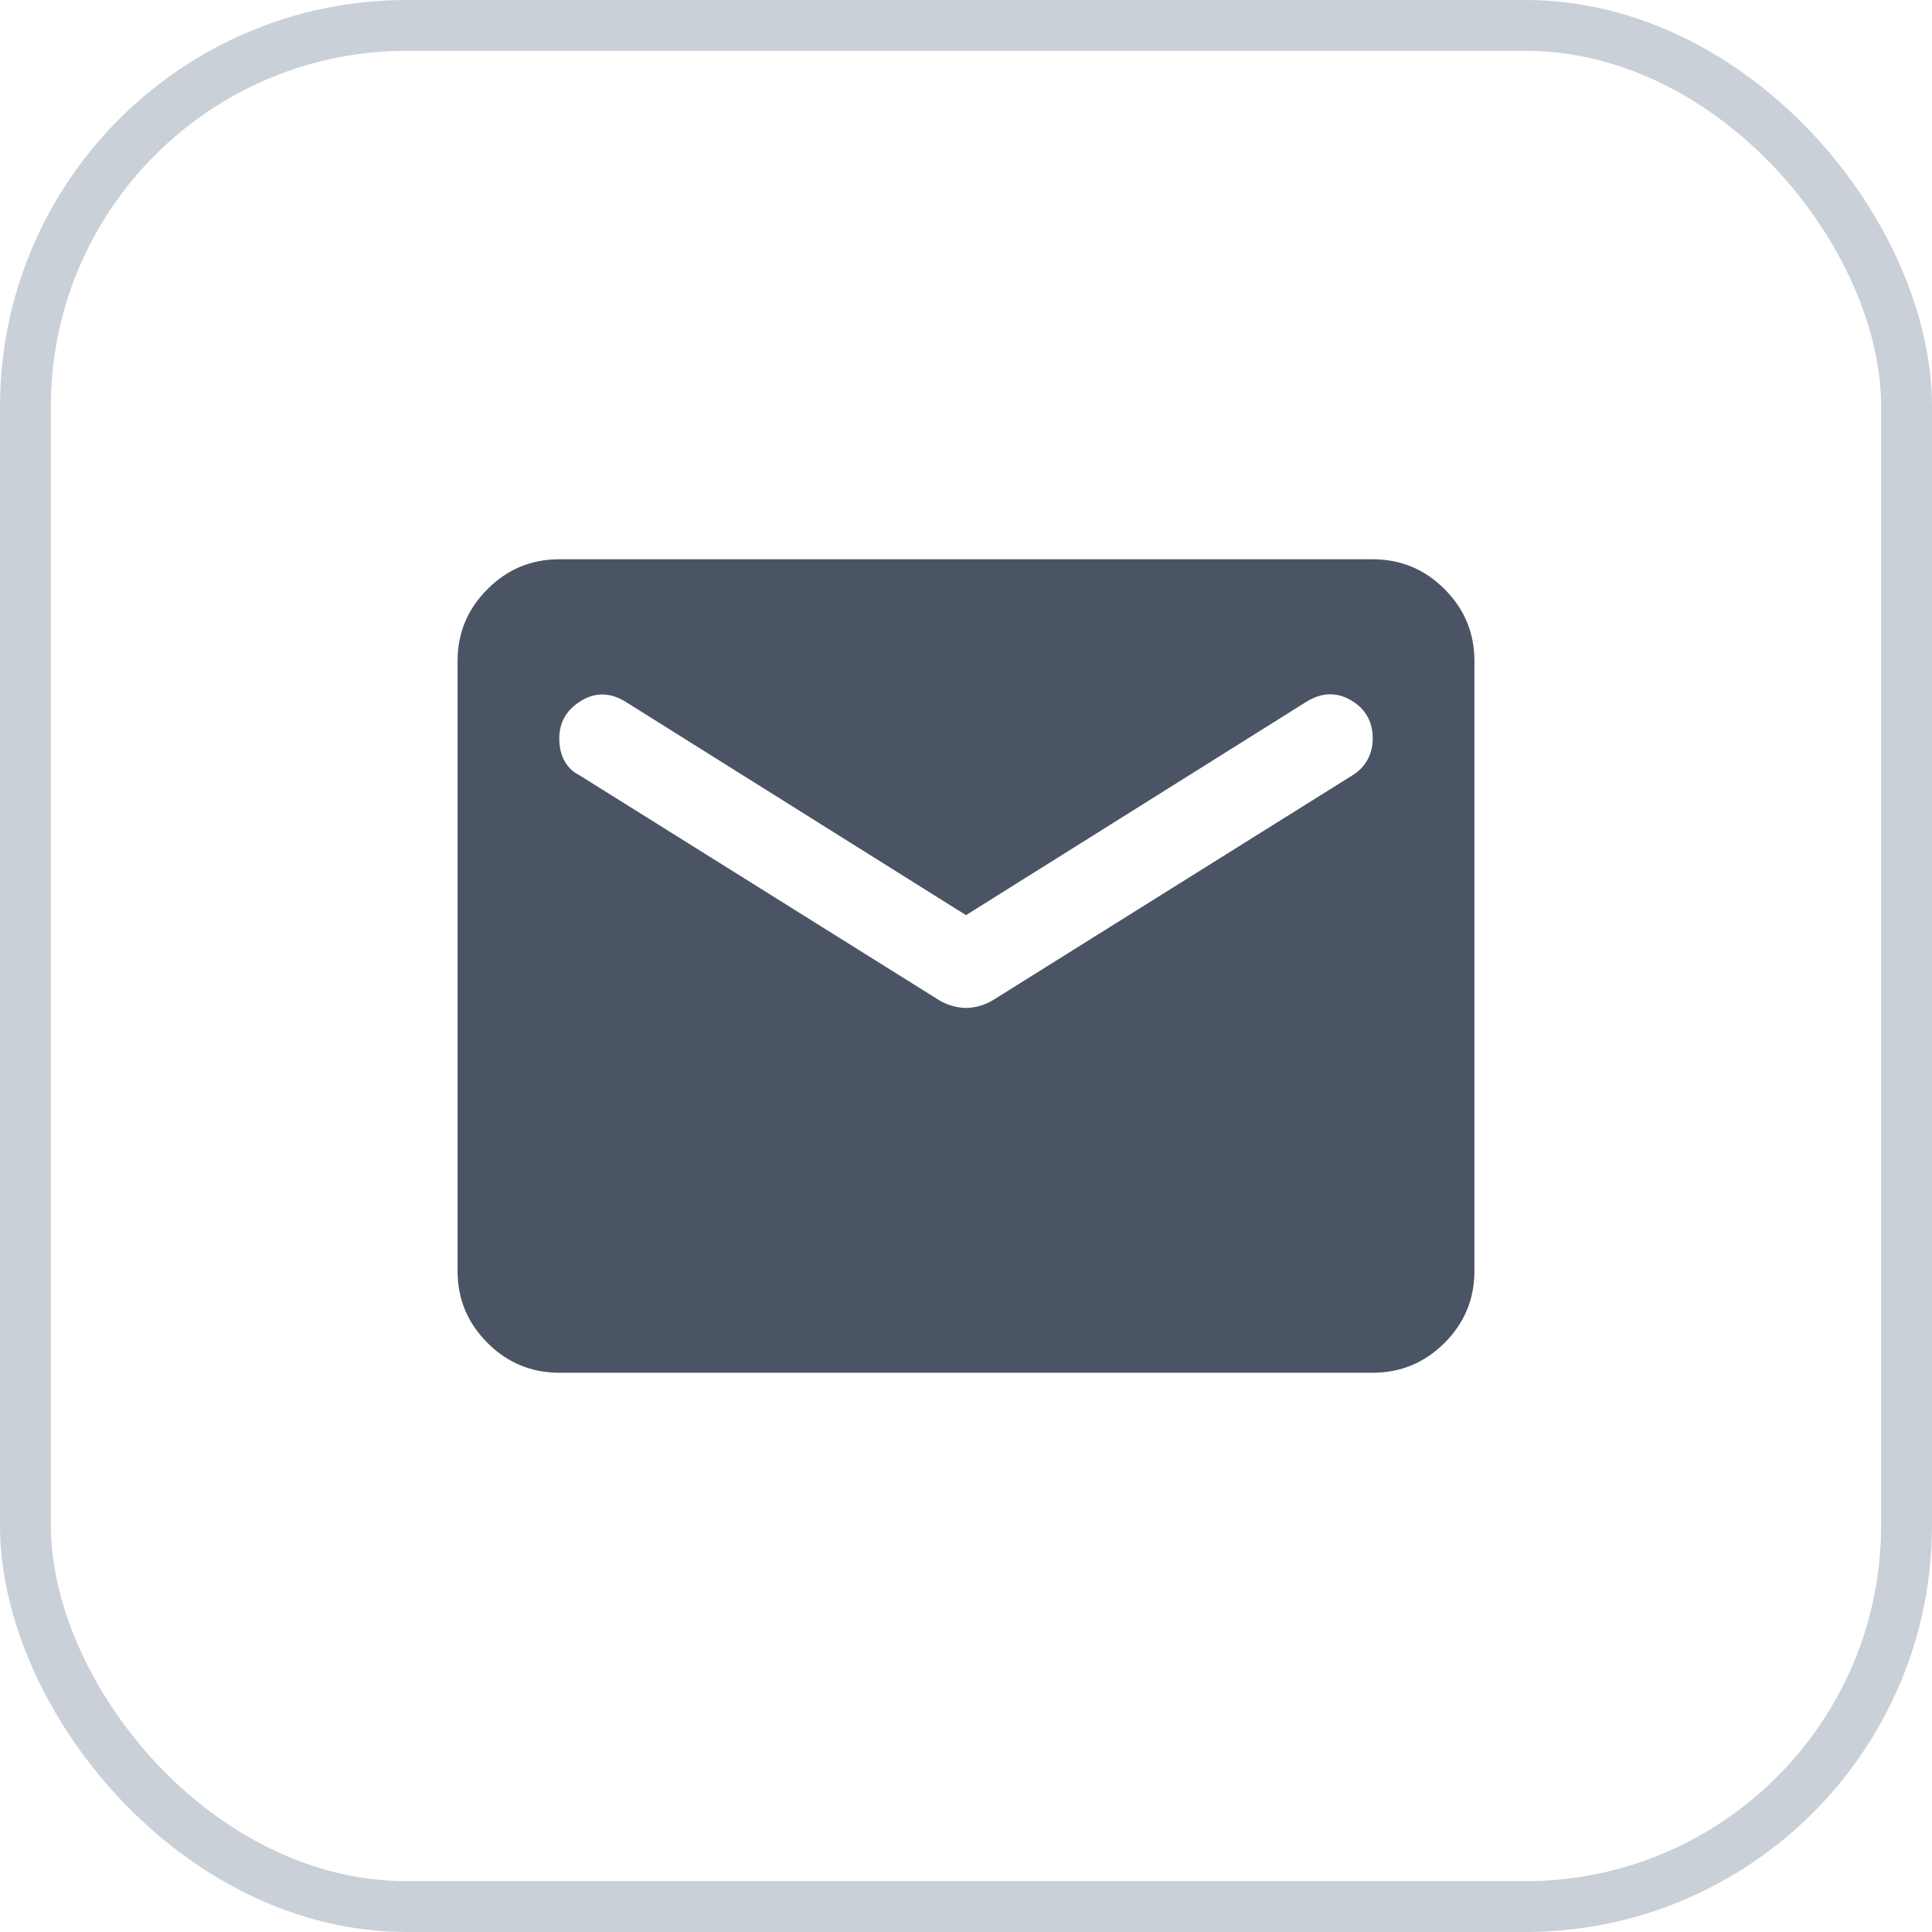
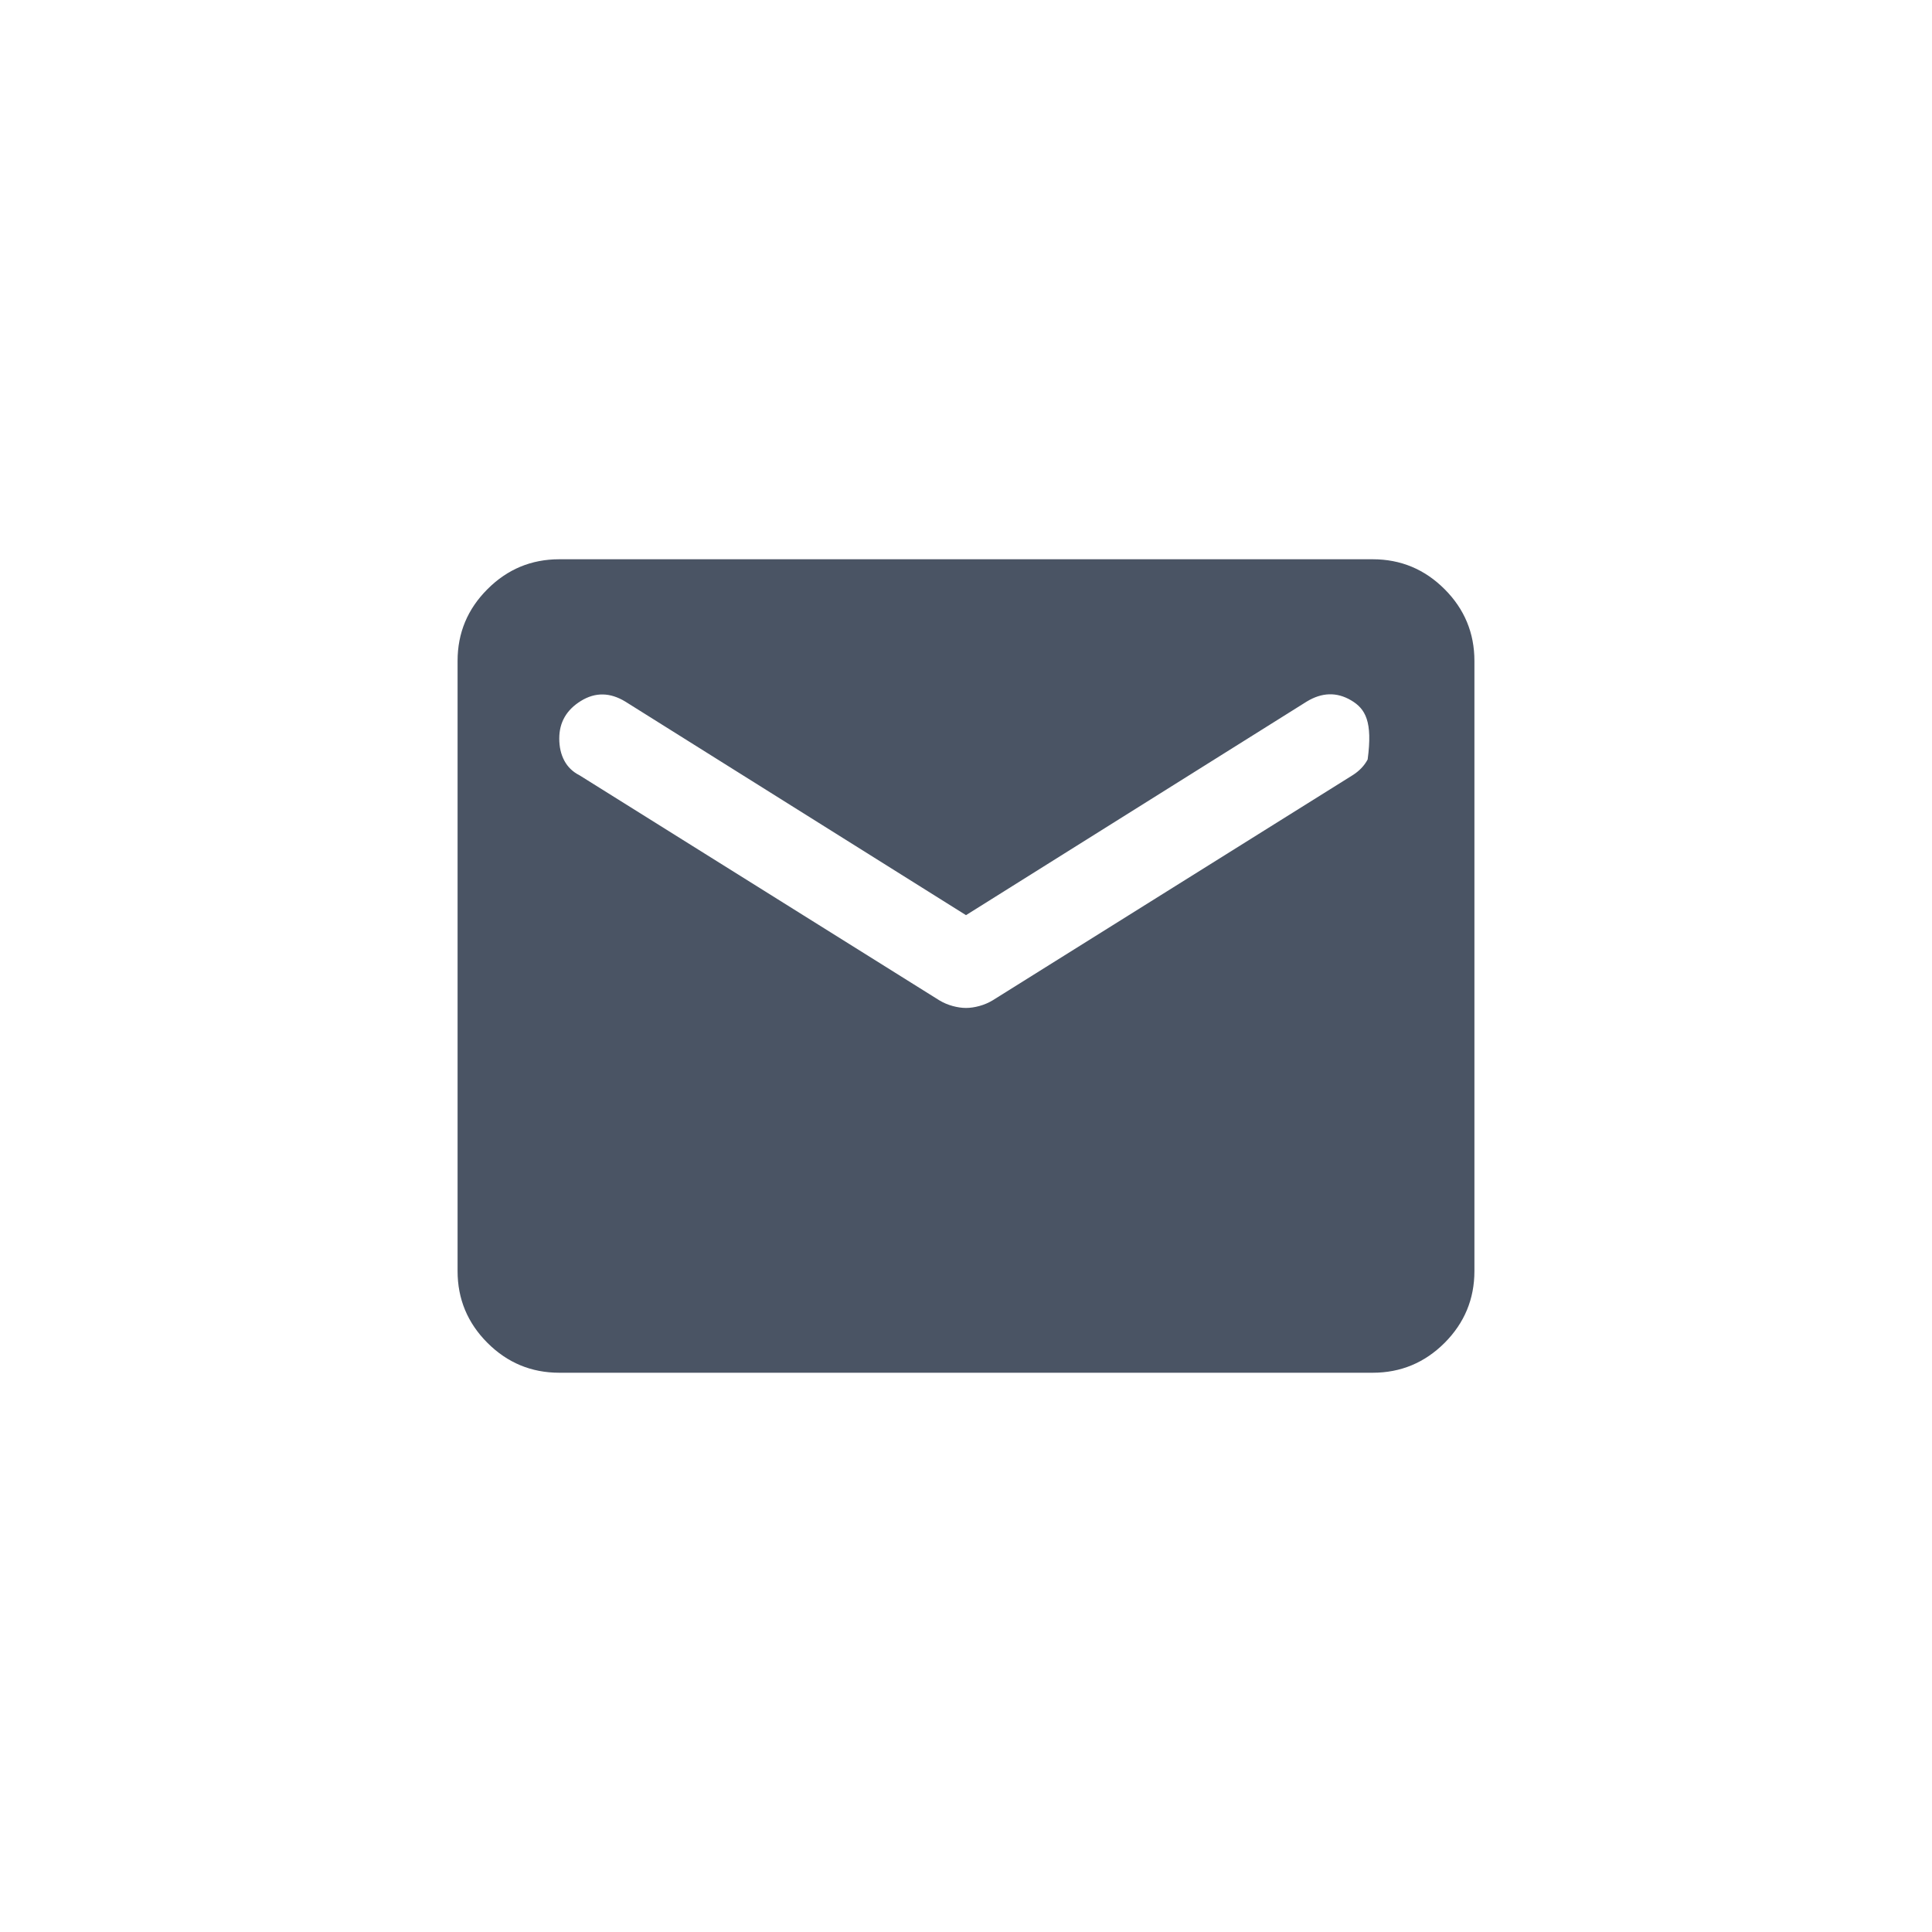
<svg xmlns="http://www.w3.org/2000/svg" width="38" height="38" viewBox="0 0 38 38" fill="none">
-   <rect x="0.5" y="0.5" width="37" height="37" rx="7.5" stroke="#CAD0D8" />
-   <path d="M11 27C10.45 27 9.979 26.804 9.588 26.413C9.196 26.021 9 25.55 9 25V13C9 12.45 9.196 11.979 9.588 11.588C9.979 11.196 10.45 11 11 11H27C27.55 11 28.021 11.196 28.413 11.588C28.804 11.979 29 12.45 29 13V25C29 25.55 28.804 26.021 28.413 26.413C28.021 26.804 27.55 27 27 27H11ZM19 19.825C19.083 19.825 19.171 19.812 19.262 19.787C19.354 19.762 19.442 19.725 19.525 19.675L26.6 15.25C26.733 15.167 26.833 15.063 26.9 14.938C26.967 14.813 27 14.675 27 14.525C27 14.192 26.858 13.942 26.575 13.775C26.292 13.608 26 13.617 25.7 13.8L19 18L12.3 13.8C12 13.617 11.708 13.612 11.425 13.787C11.142 13.962 11 14.208 11 14.525C11 14.692 11.033 14.837 11.1 14.962C11.167 15.087 11.267 15.183 11.4 15.25L18.475 19.675C18.558 19.725 18.646 19.762 18.738 19.787C18.829 19.812 18.917 19.825 19 19.825Z" fill="#4A5464" />
+   <path d="M11 27C10.45 27 9.979 26.804 9.588 26.413C9.196 26.021 9 25.55 9 25V13C9 12.45 9.196 11.979 9.588 11.588C9.979 11.196 10.45 11 11 11H27C27.55 11 28.021 11.196 28.413 11.588C28.804 11.979 29 12.45 29 13V25C29 25.55 28.804 26.021 28.413 26.413C28.021 26.804 27.55 27 27 27H11ZM19 19.825C19.083 19.825 19.171 19.812 19.262 19.787C19.354 19.762 19.442 19.725 19.525 19.675L26.6 15.25C26.733 15.167 26.833 15.063 26.9 14.938C27 14.192 26.858 13.942 26.575 13.775C26.292 13.608 26 13.617 25.7 13.8L19 18L12.3 13.8C12 13.617 11.708 13.612 11.425 13.787C11.142 13.962 11 14.208 11 14.525C11 14.692 11.033 14.837 11.1 14.962C11.167 15.087 11.267 15.183 11.4 15.25L18.475 19.675C18.558 19.725 18.646 19.762 18.738 19.787C18.829 19.812 18.917 19.825 19 19.825Z" fill="#4A5464" />
</svg>